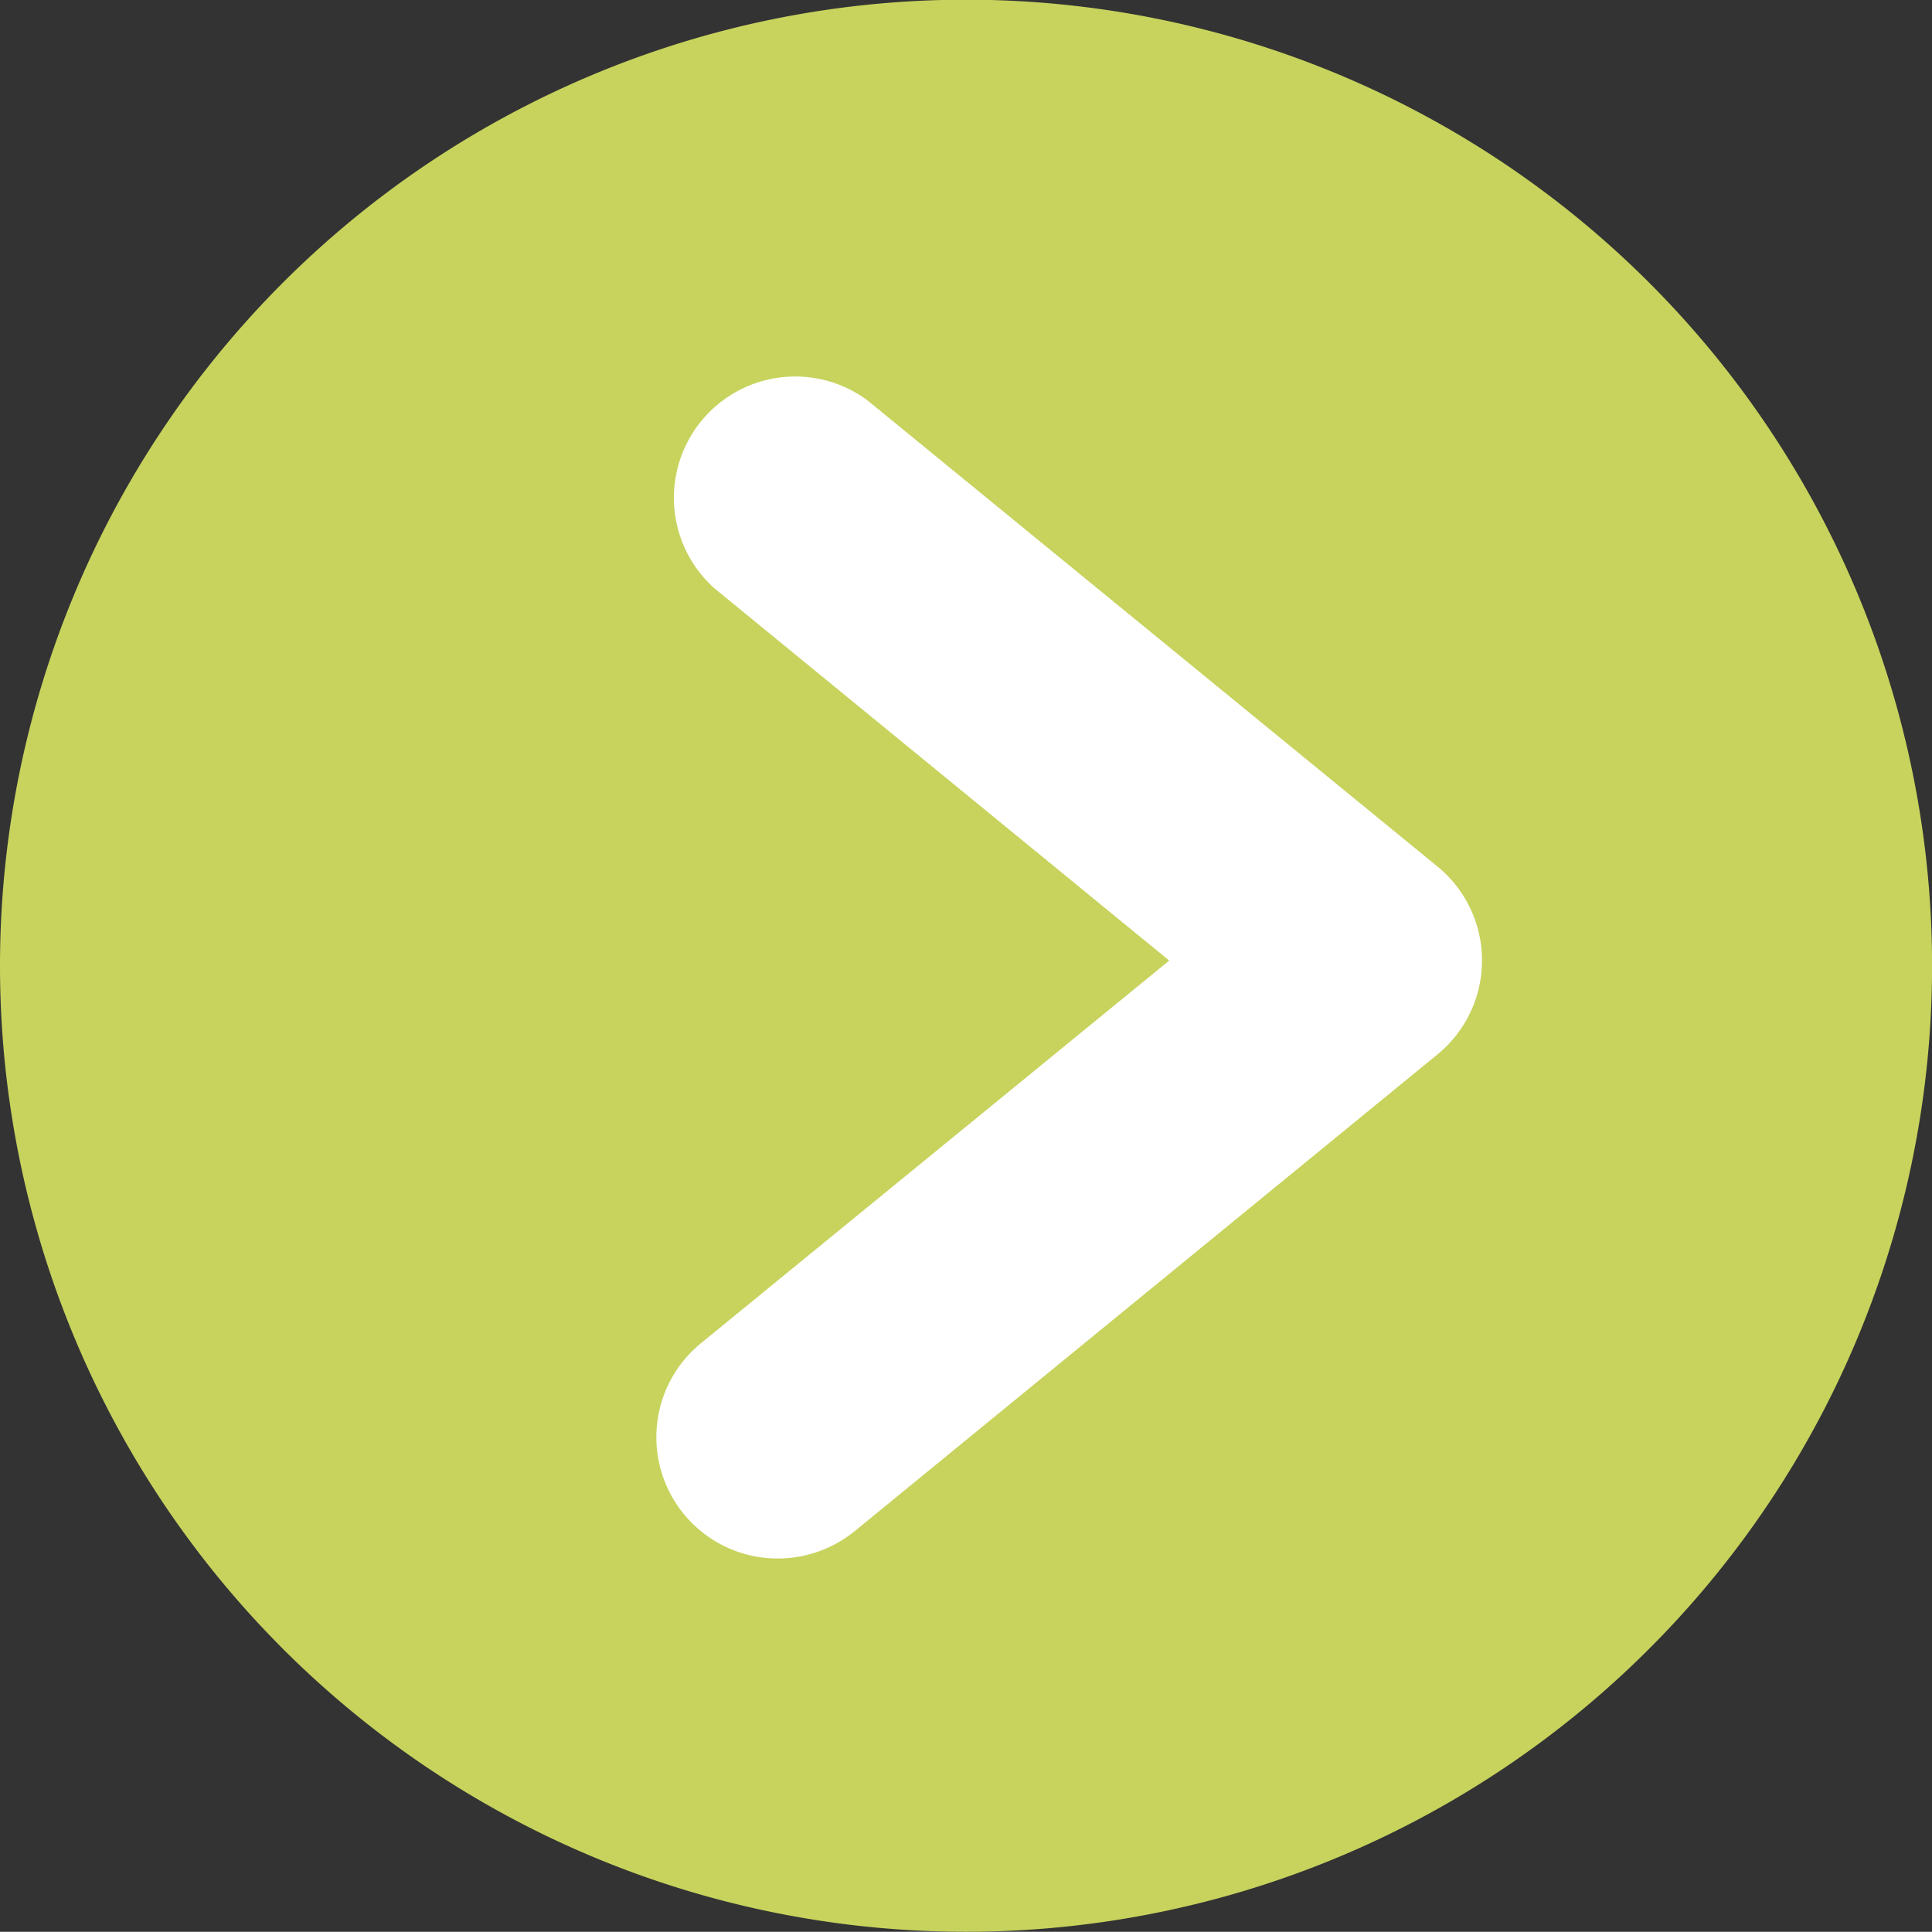
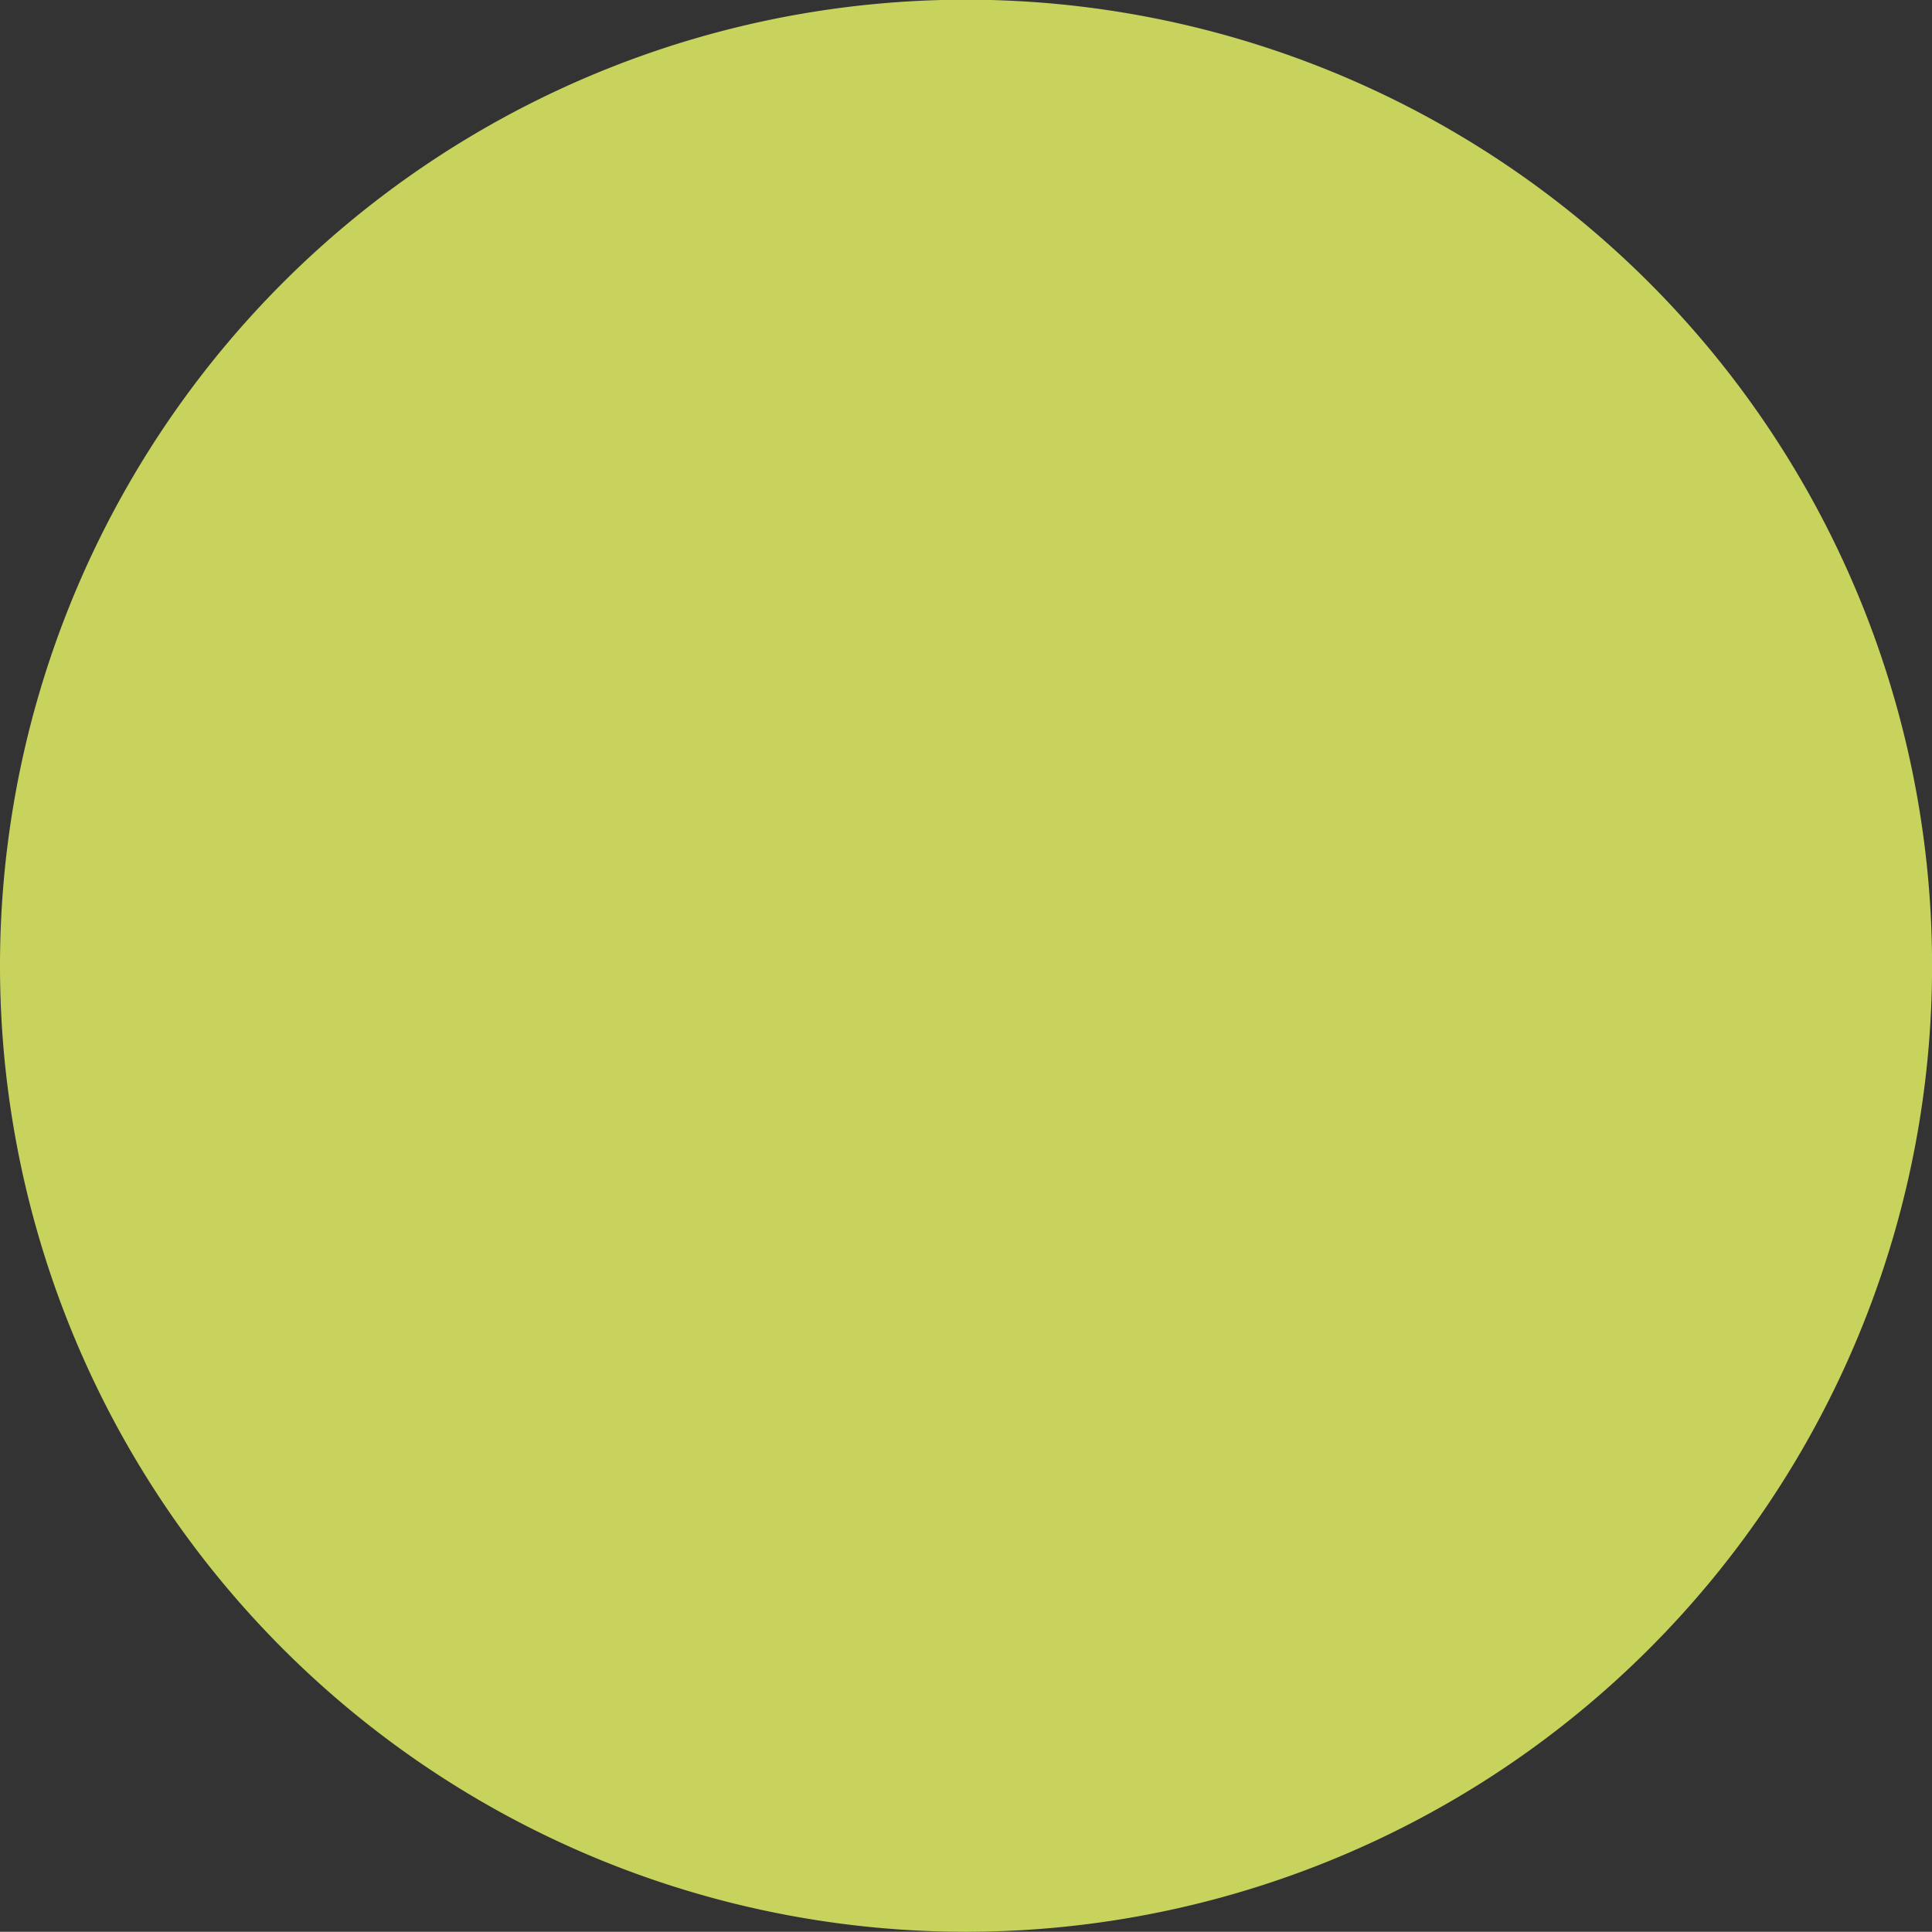
<svg xmlns="http://www.w3.org/2000/svg" width="25.481" height="25.478" viewBox="0 0 25.481 25.478">
  <rect x="0" y="0" width="25.481" height="25.478" fill="#333333" stroke="none" />
  <defs>
    <style>.a{fill:#c7d35d;}.b{fill:#fff;}</style>
  </defs>
  <g transform="translate(-121.68 -255.804)">
    <path class="a" d="M121.68,268.543a12.741,12.741,0,1,1,12.739,12.739,12.74,12.74,0,0,1-12.739-12.739" transform="translate(0 0)" />
    <g transform="translate(130.334 260.726)">
-       <path class="b" d="M125.988,272.975a1.6,1.6,0,0,1-1.014-2.838l6.178-5.048-6-4.911a1.6,1.6,0,0,1,2.022-2.476l7.515,6.146a1.6,1.6,0,0,1,0,2.479L127,272.617A1.609,1.609,0,0,1,125.988,272.975Z" transform="translate(-124.385 -257.342)" />
-     </g>
+       </g>
  </g>
</svg>